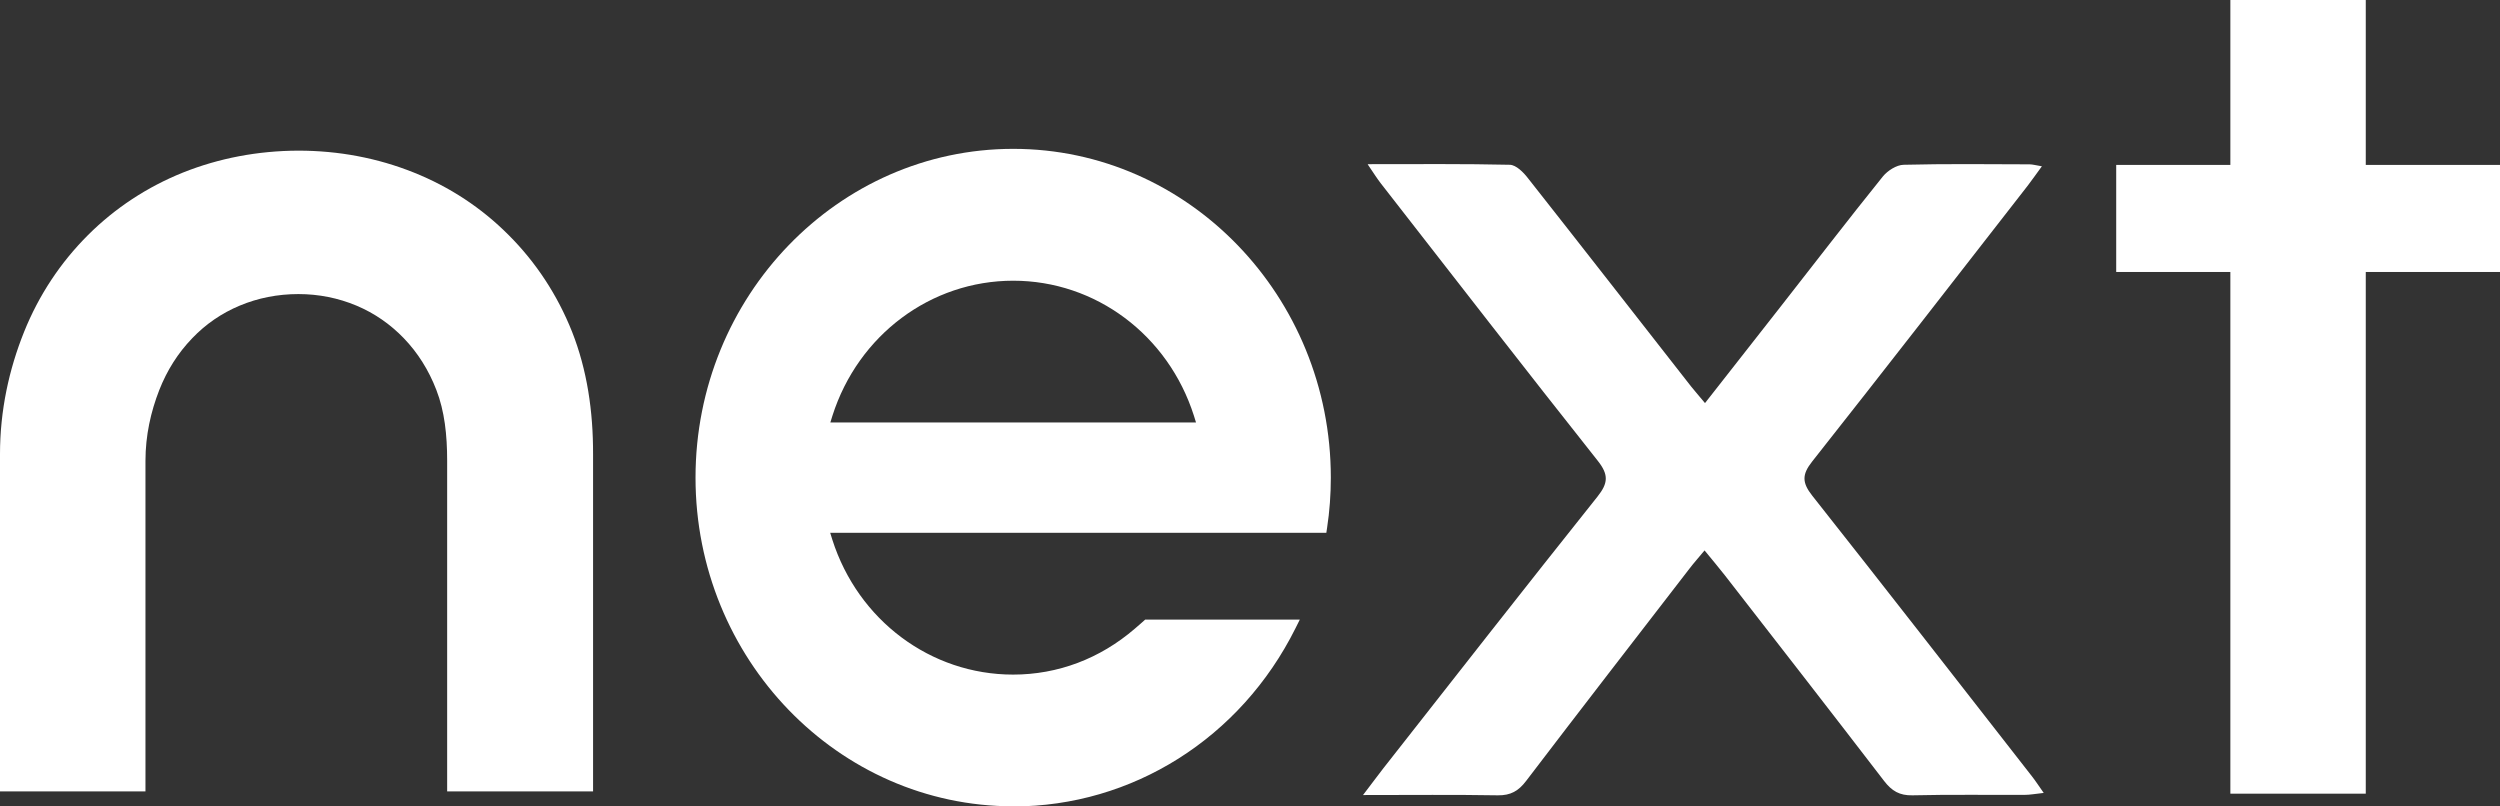
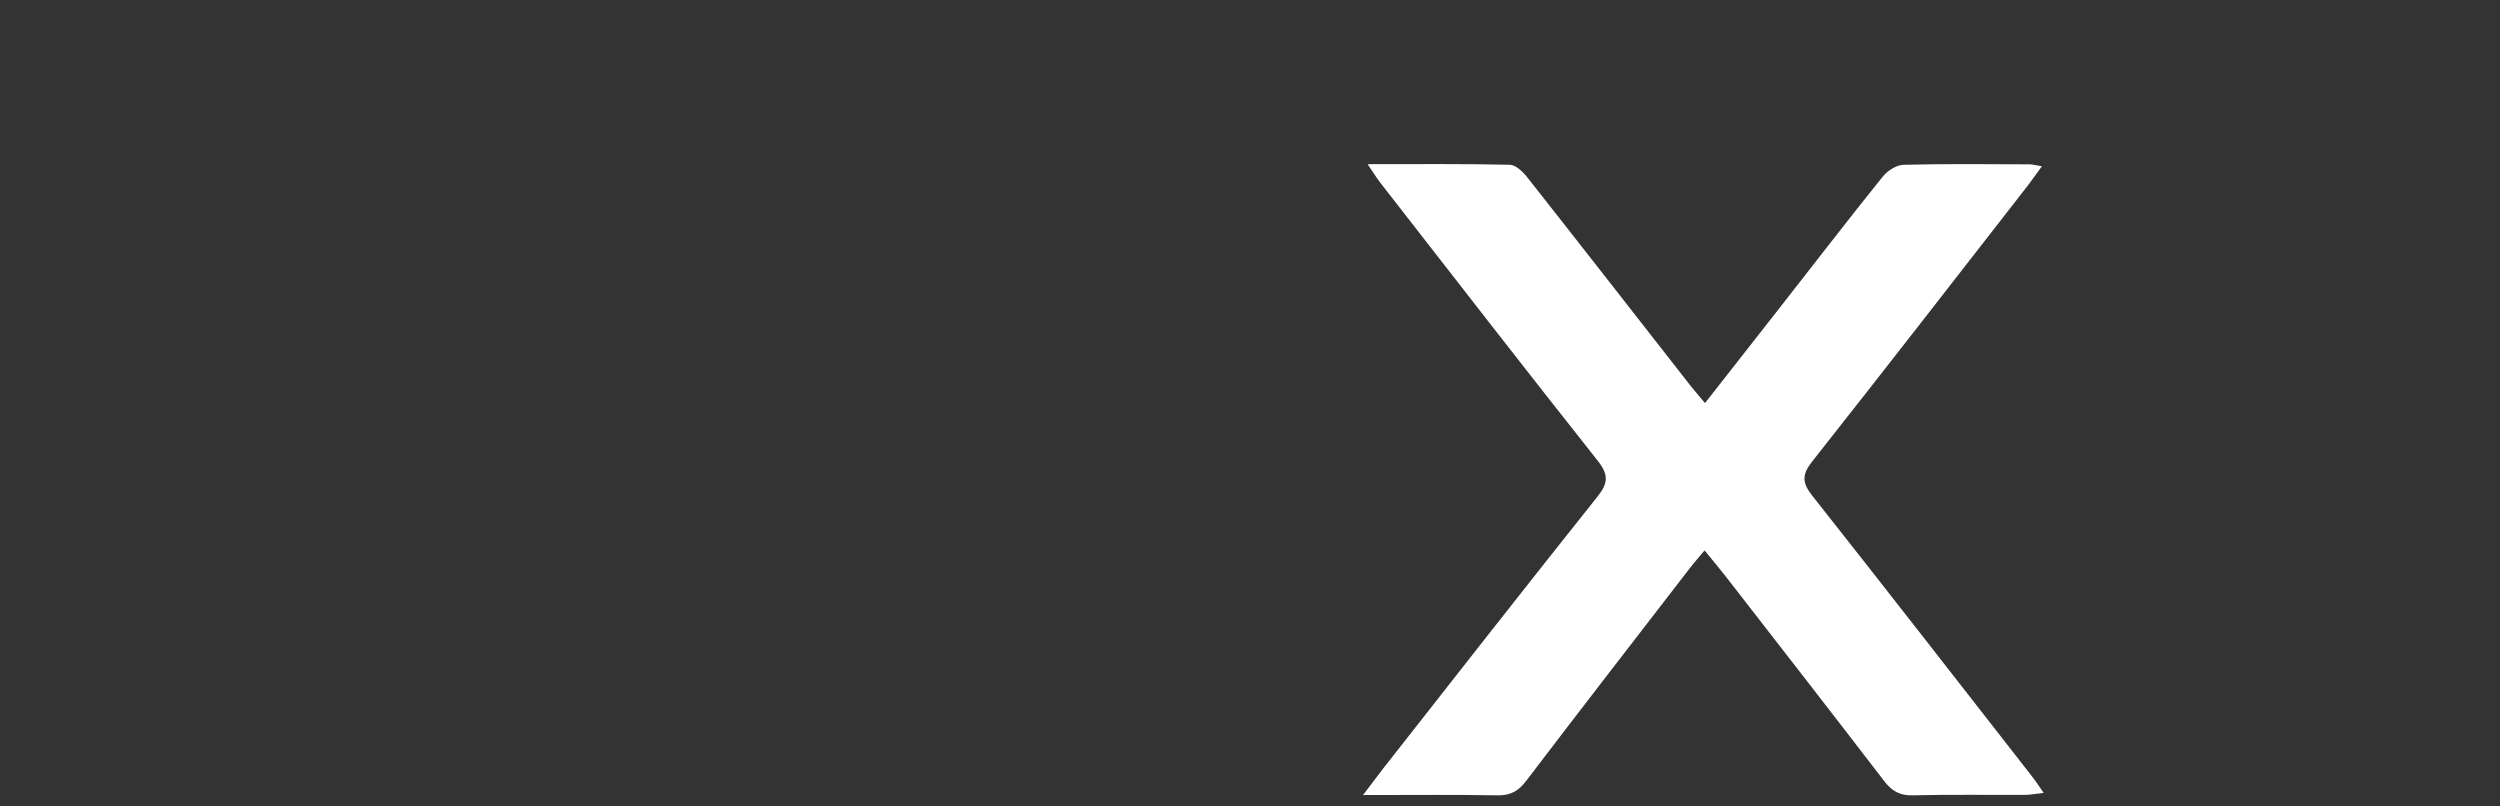
<svg xmlns="http://www.w3.org/2000/svg" width="124" height="40" viewBox="0 0 124 40" fill="none">
  <rect x="0" y="0" width="124" height="40" fill="#333333" stroke="none" />
  <g clip-path="url(#clip0_2230_197)">
    <path d="M67.843 8.143C70.347 8.143 72.621 8.121 74.887 8.173C75.199 8.181 75.563 8.546 75.786 8.837C78.49 12.267 81.173 15.712 83.87 19.158C84.07 19.411 84.286 19.65 84.568 19.993C85.854 18.352 87.08 16.794 88.298 15.235C89.992 13.073 91.664 10.895 93.388 8.755C93.626 8.464 94.064 8.181 94.421 8.173C96.501 8.121 98.581 8.143 100.662 8.151C100.81 8.151 100.966 8.196 101.278 8.248C100.989 8.636 100.795 8.926 100.58 9.202C97.021 13.774 93.469 18.352 89.881 22.894C89.361 23.55 89.39 23.953 89.888 24.586C93.544 29.21 97.155 33.856 100.781 38.501C100.959 38.725 101.115 38.971 101.368 39.329C100.959 39.374 100.684 39.426 100.409 39.426C98.559 39.434 96.709 39.404 94.859 39.448C94.22 39.463 93.834 39.232 93.455 38.74C90.832 35.325 88.194 31.932 85.549 28.531C85.244 28.143 84.932 27.771 84.546 27.301C84.264 27.644 84.026 27.905 83.81 28.188C81.098 31.701 78.386 35.205 75.697 38.733C75.318 39.232 74.931 39.456 74.293 39.448C72.153 39.411 70.013 39.434 67.606 39.434C68.036 38.874 68.319 38.486 68.609 38.114C72.145 33.609 75.674 29.098 79.241 24.624C79.761 23.968 79.798 23.55 79.256 22.864C75.637 18.3 72.071 13.691 68.49 9.098C68.311 8.867 68.155 8.621 67.843 8.158V8.143Z" fill="white" />
-     <path d="M50.257 39.993C41.564 39.993 34.498 32.677 34.498 23.692C34.498 14.698 41.564 7.383 50.257 7.383C58.943 7.383 66.009 14.698 66.009 23.692C66.009 24.519 65.949 25.362 65.823 26.182L65.786 26.428H41.178L41.282 26.764C42.56 30.768 46.163 33.46 50.25 33.46C52.471 33.46 54.559 32.67 56.283 31.186C56.283 31.186 56.744 30.791 56.803 30.731H64.471L64.255 31.164C61.536 36.615 56.164 40 50.25 40L50.257 39.993ZM50.257 13.923C46.171 13.923 42.567 16.615 41.289 20.619L41.185 20.955H59.322L59.218 20.619C57.94 16.615 54.344 13.923 50.257 13.923Z" fill="white" />
-     <path d="M22.179 39.254V22.848C22.179 21.581 22.052 20.395 21.644 19.343C21.265 18.359 20.722 17.494 20.024 16.771C19.355 16.077 18.568 15.533 17.683 15.16C16.777 14.78 15.804 14.586 14.801 14.586C13.775 14.586 12.794 14.78 11.888 15.16C10.996 15.533 10.201 16.077 9.533 16.778C8.834 17.502 8.284 18.366 7.898 19.351C7.482 20.417 7.215 21.596 7.215 22.856V39.254H0V22.528C0 20.365 0.446 18.322 1.196 16.457C1.932 14.63 3.002 13.02 4.361 11.663C5.706 10.32 7.296 9.276 9.072 8.56C10.863 7.845 12.787 7.479 14.793 7.472C16.799 7.472 18.724 7.837 20.514 8.553C22.305 9.269 23.888 10.313 25.225 11.655C26.585 13.012 27.647 14.63 28.375 16.457C29.118 18.344 29.423 20.387 29.416 22.543V39.254H22.194H22.179Z" fill="white" />
-     <path d="M124 13.49V8.18H117.342V0H110.626V8.18H104.964V13.49H110.626V39.366H117.342V13.49H124Z" fill="white" />
  </g>
  <defs>
    <clipPath id="clip0_2230_197">
      <rect width="124" height="40" fill="white" />
    </clipPath>
  </defs>
</svg>